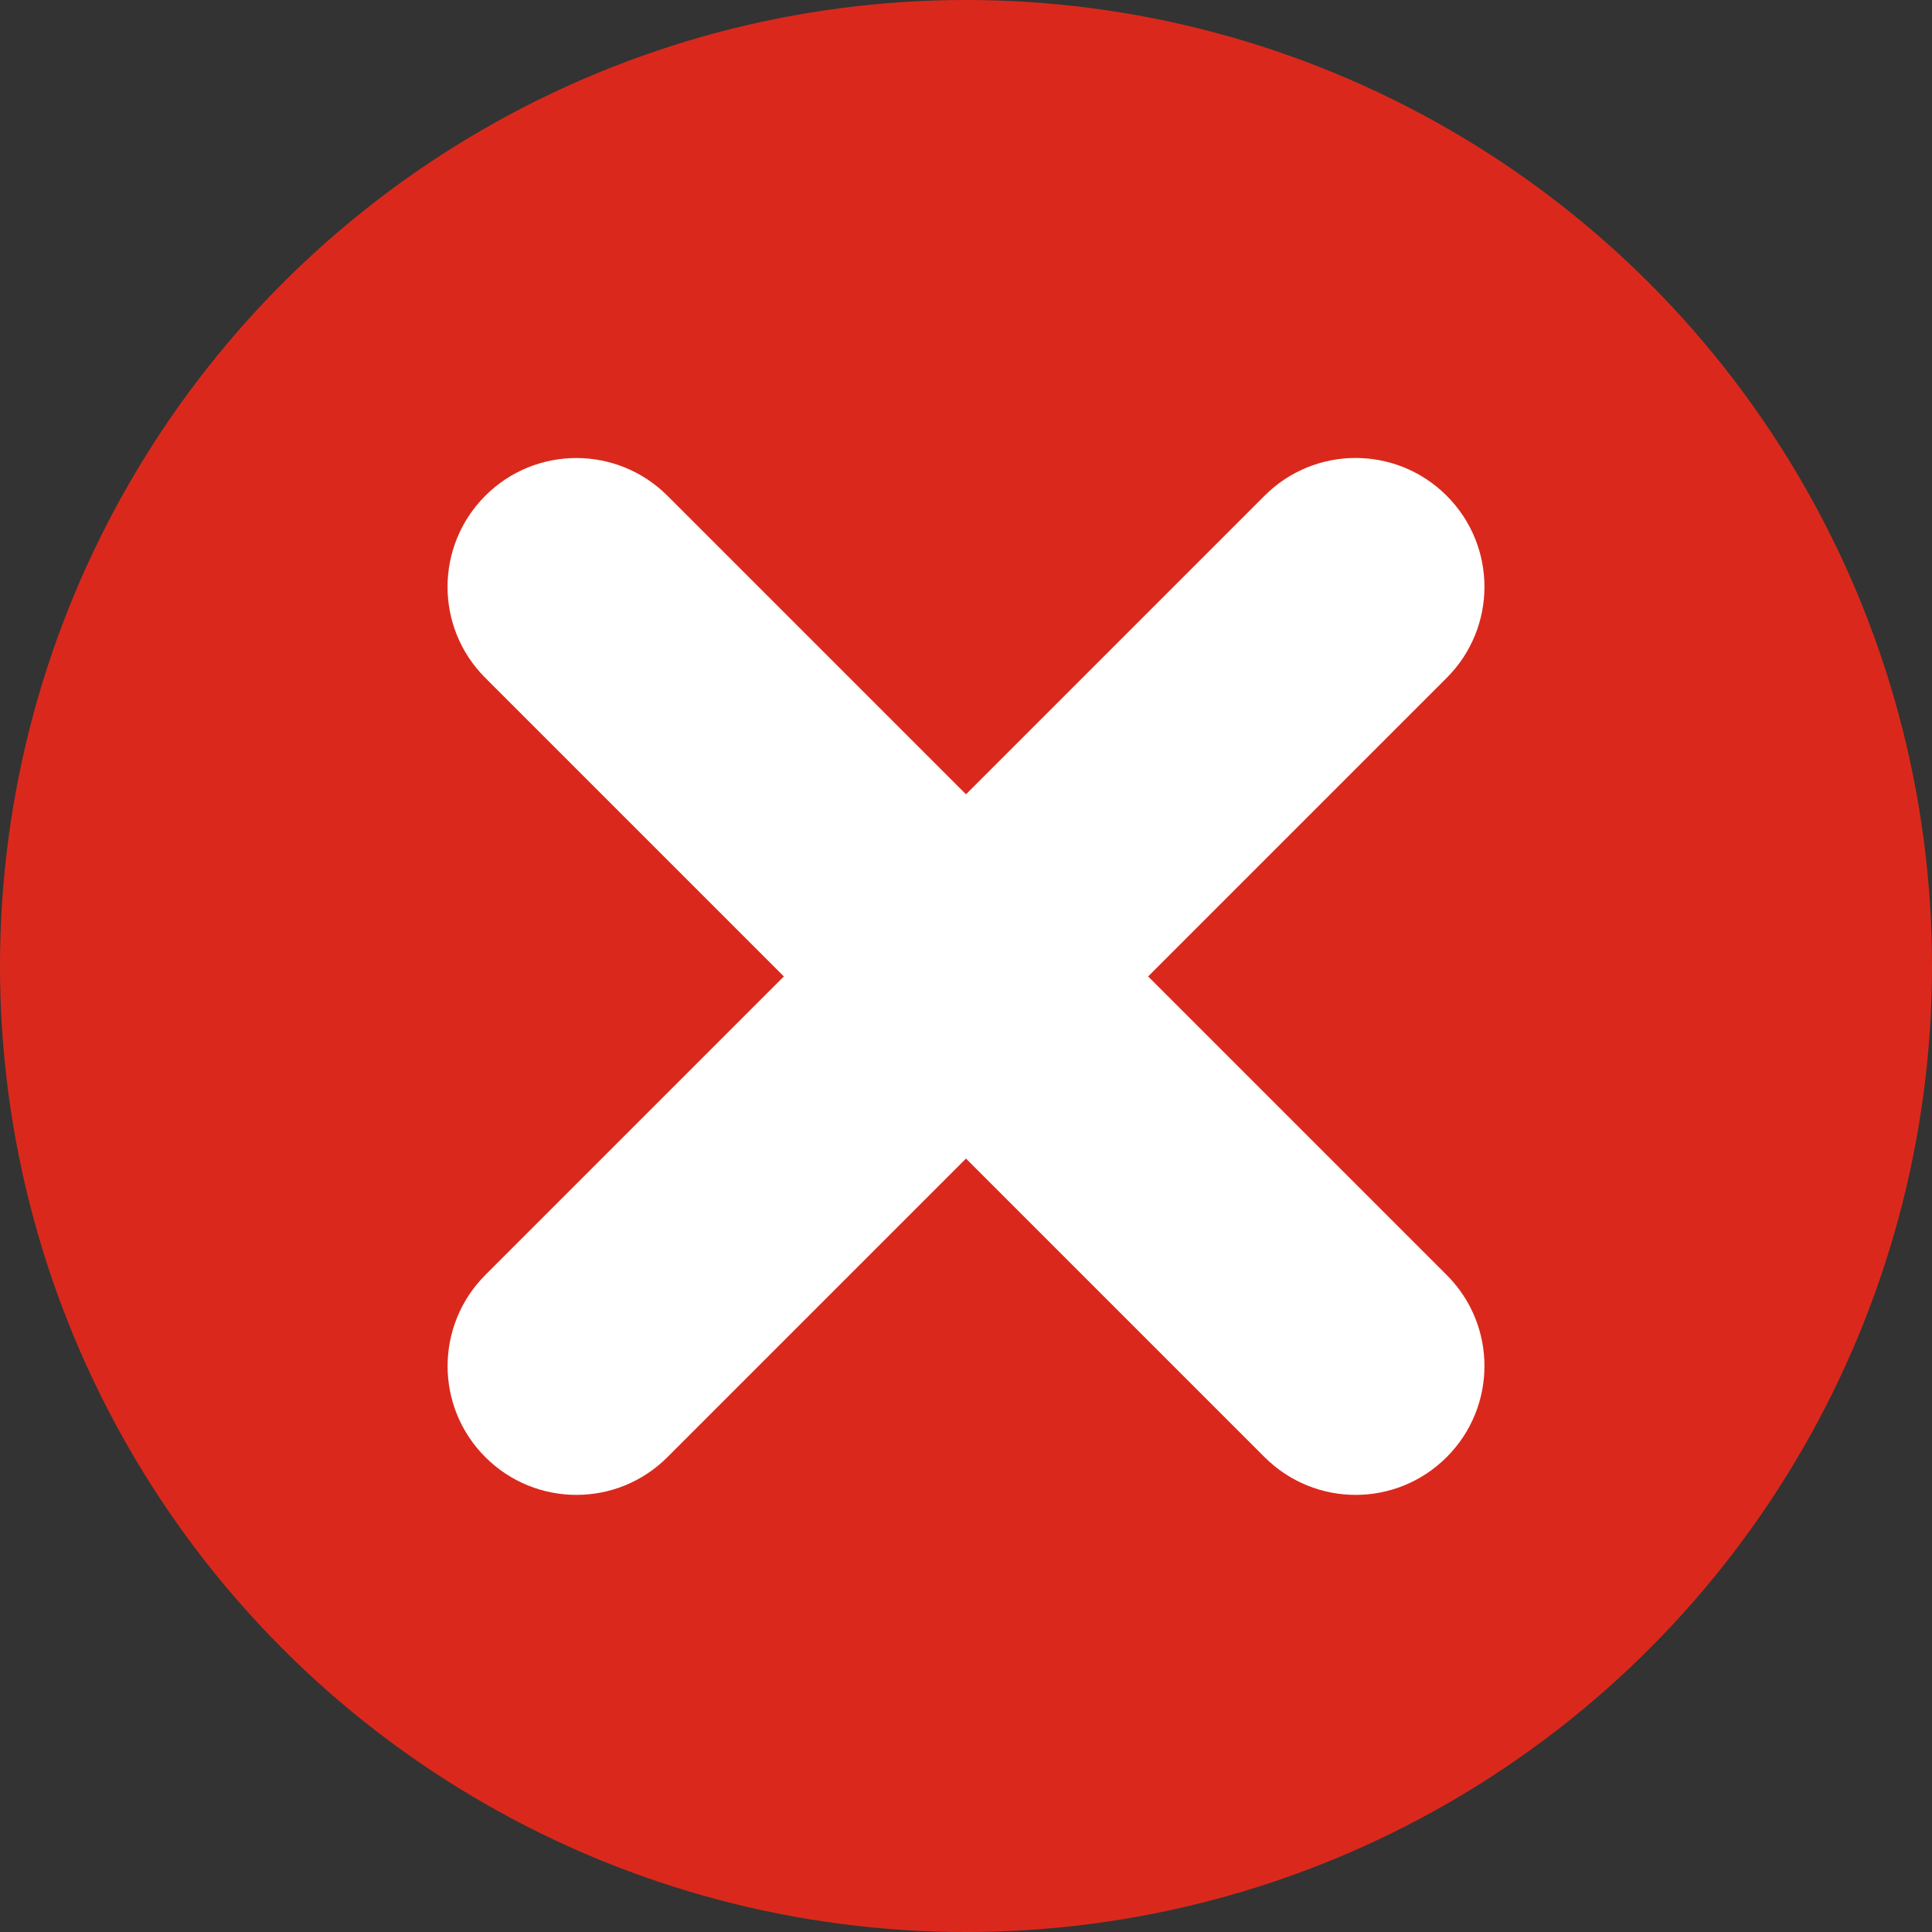
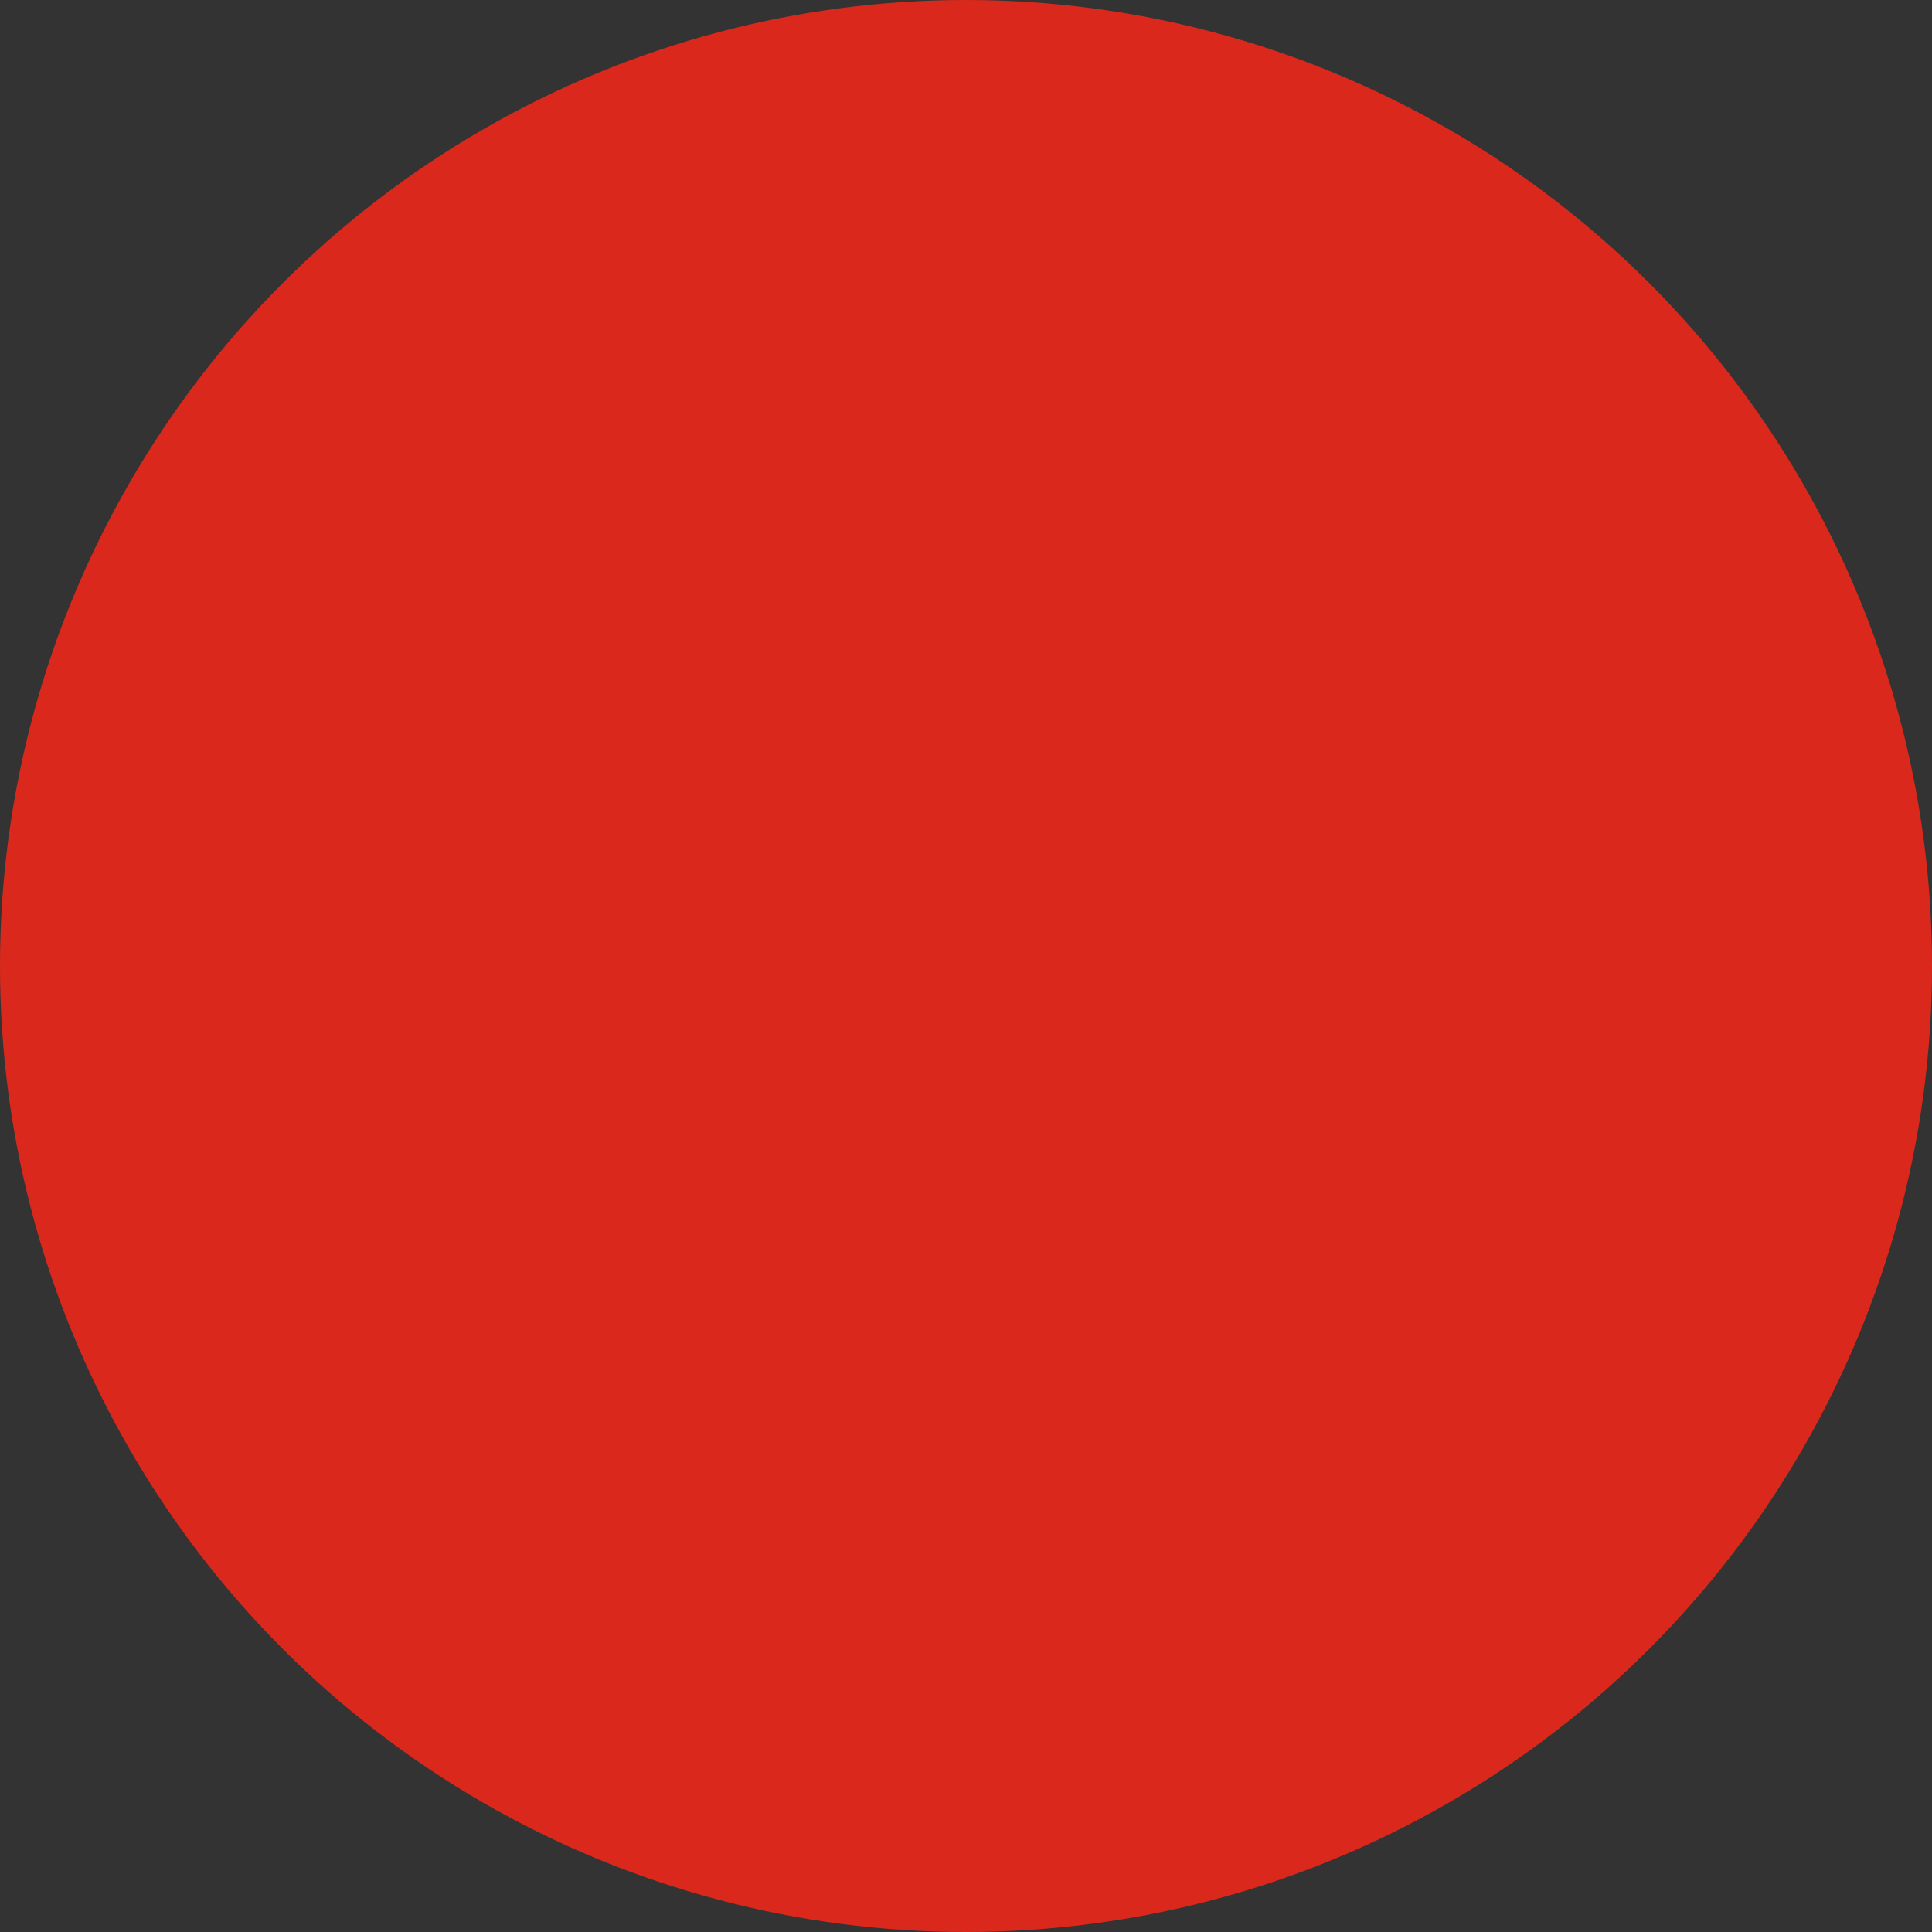
<svg xmlns="http://www.w3.org/2000/svg" id="Layer_1" data-name="Layer 1" viewBox="0 0 15 15">
  <rect x="0" y="0" width="15" height="15" fill="#333333" stroke="none" />
  <defs>
    <style>
      .cls-1 {
        fill: #da291c;
      }

      .cls-1, .cls-2 {
        stroke-width: 0px;
      }

      .cls-2 {
        fill: #fff;
      }
    </style>
  </defs>
  <circle class="cls-1" cx="7.5" cy="7.5" r="7.5" />
-   <path class="cls-2" d="m8.914,7.581l2.318-2.318c.391-.391.391-1.023,0-1.414-.391-.391-1.024-.391-1.414,0l-2.318,2.318-2.318-2.318c-.391-.39-1.023-.391-1.414,0-.391.391-.391,1.024,0,1.414l2.318,2.318-2.318,2.318c-.39.391-.391,1.023,0,1.414.391.391,1.024.391,1.414,0l2.318-2.318,2.318,2.318c.391.391,1.023.391,1.414,0,.391-.391.391-1.024,0-1.414l-2.318-2.318Z" />
</svg>